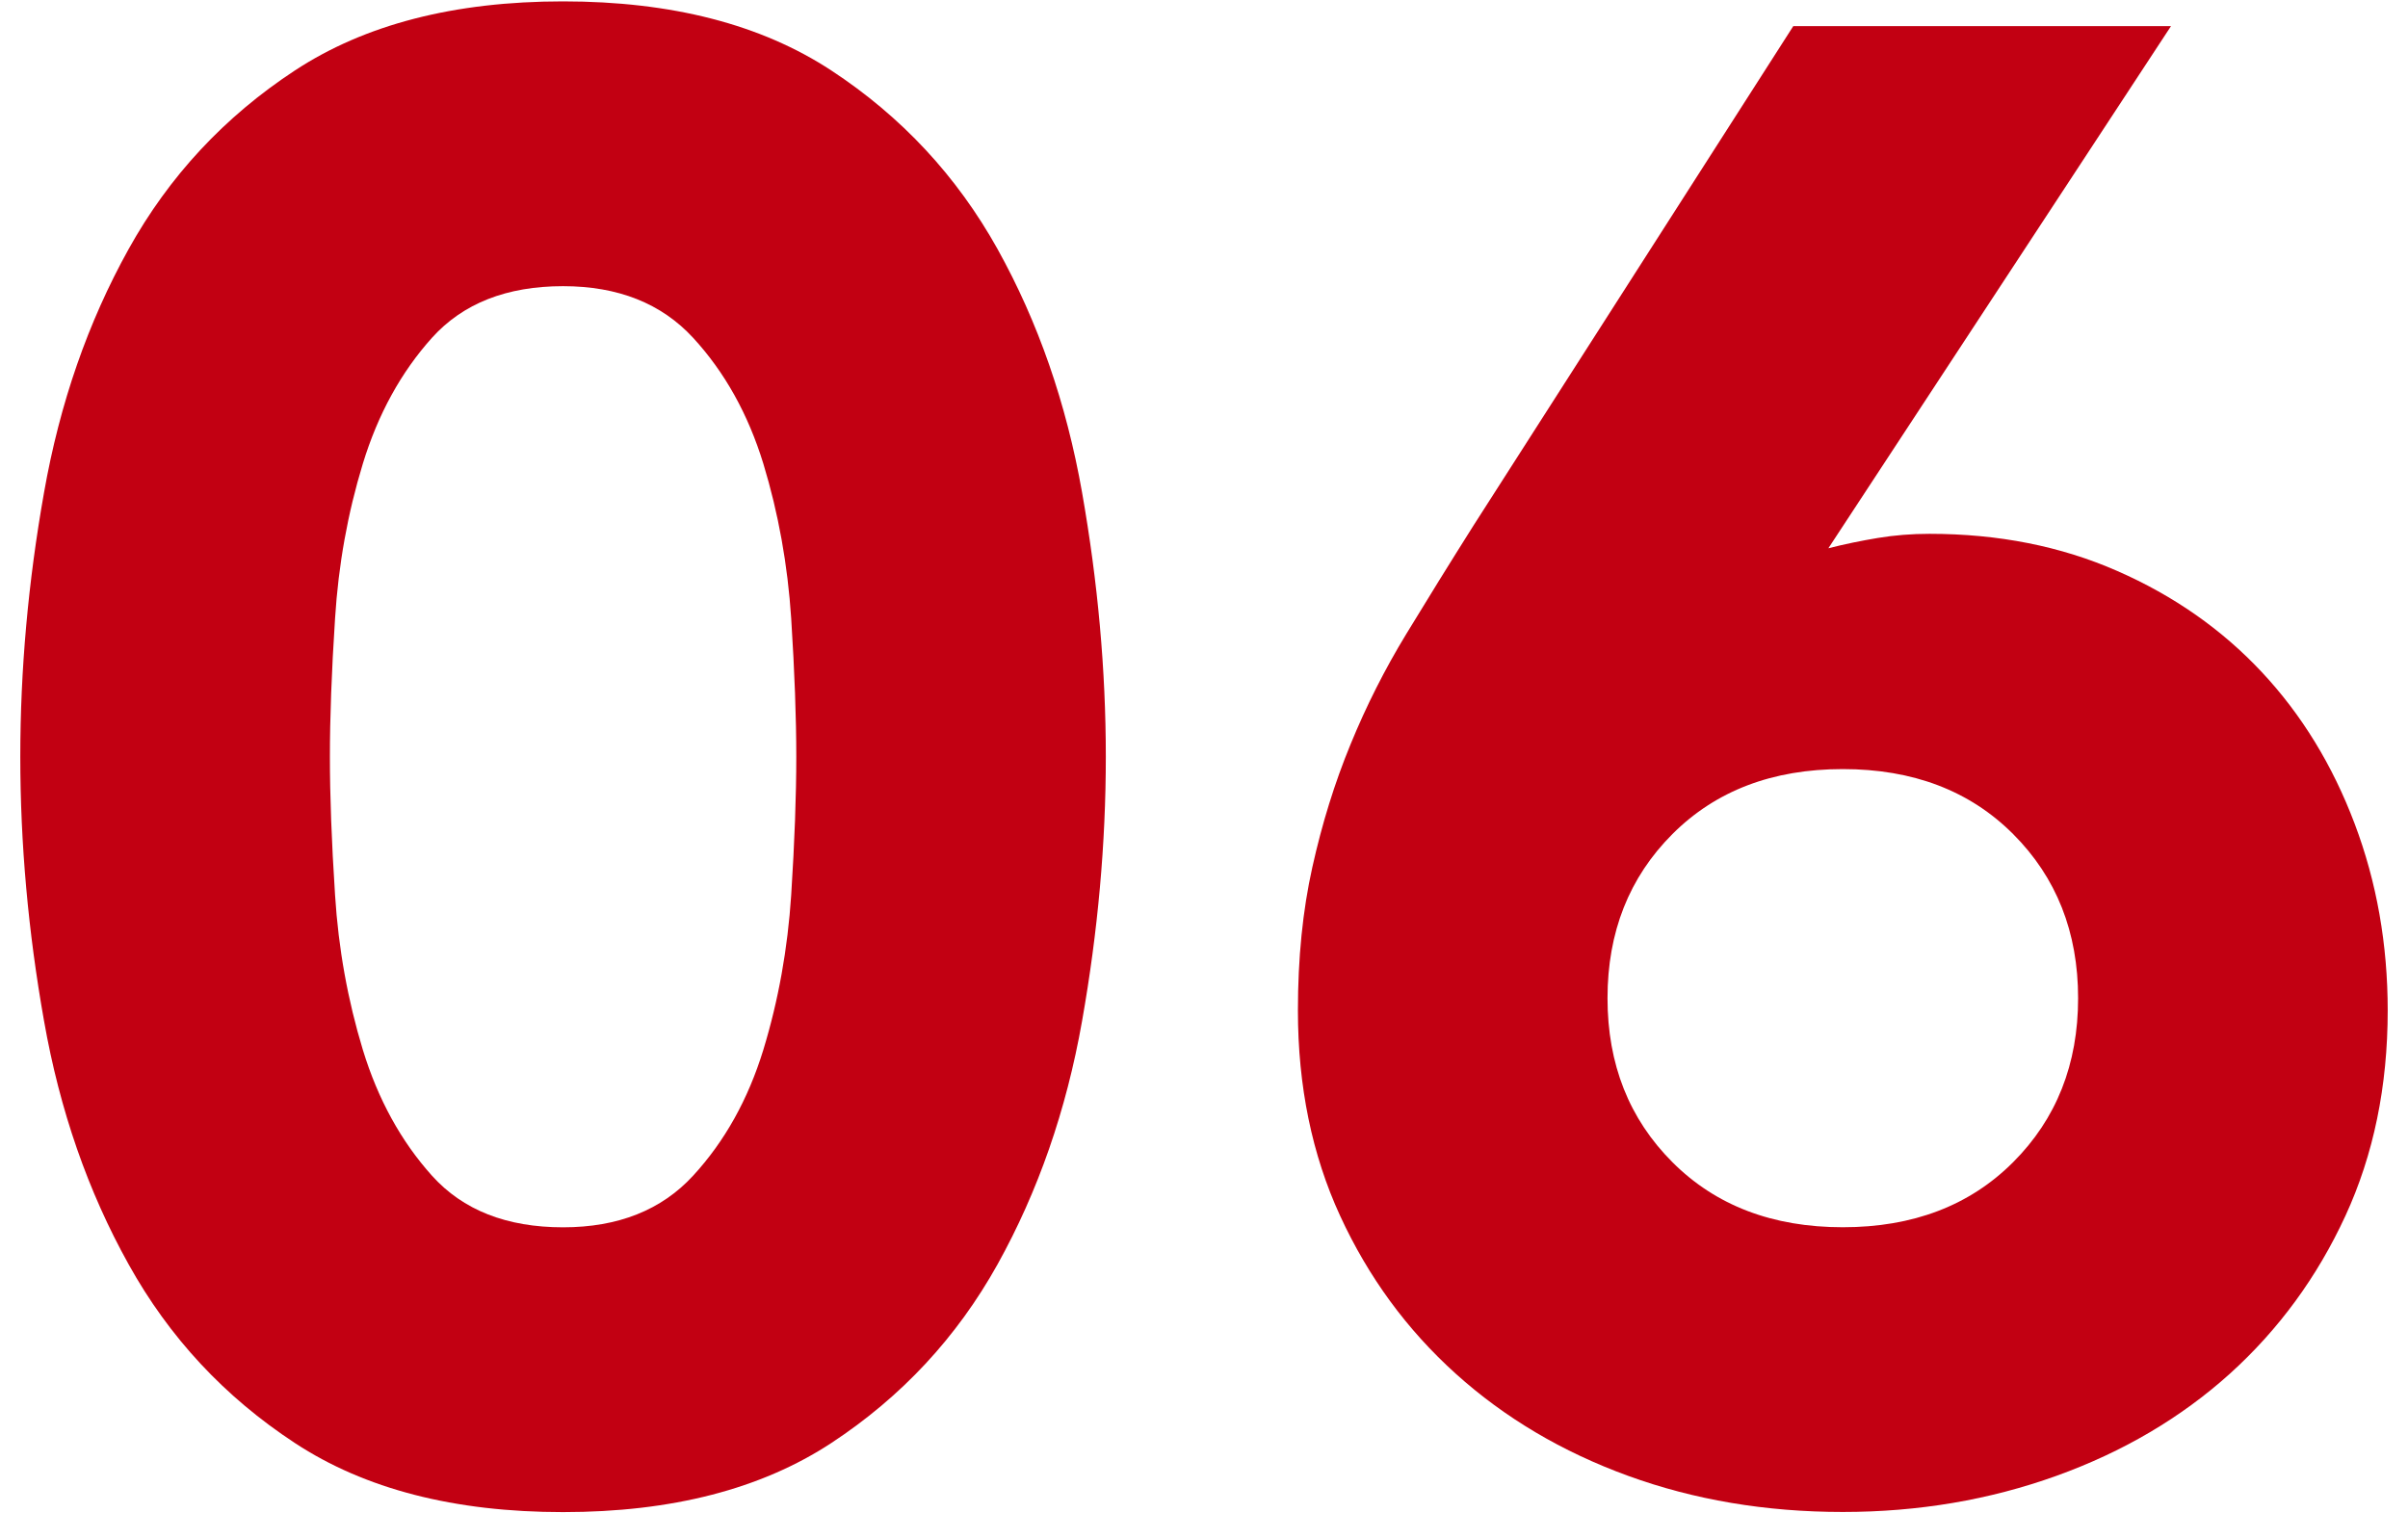
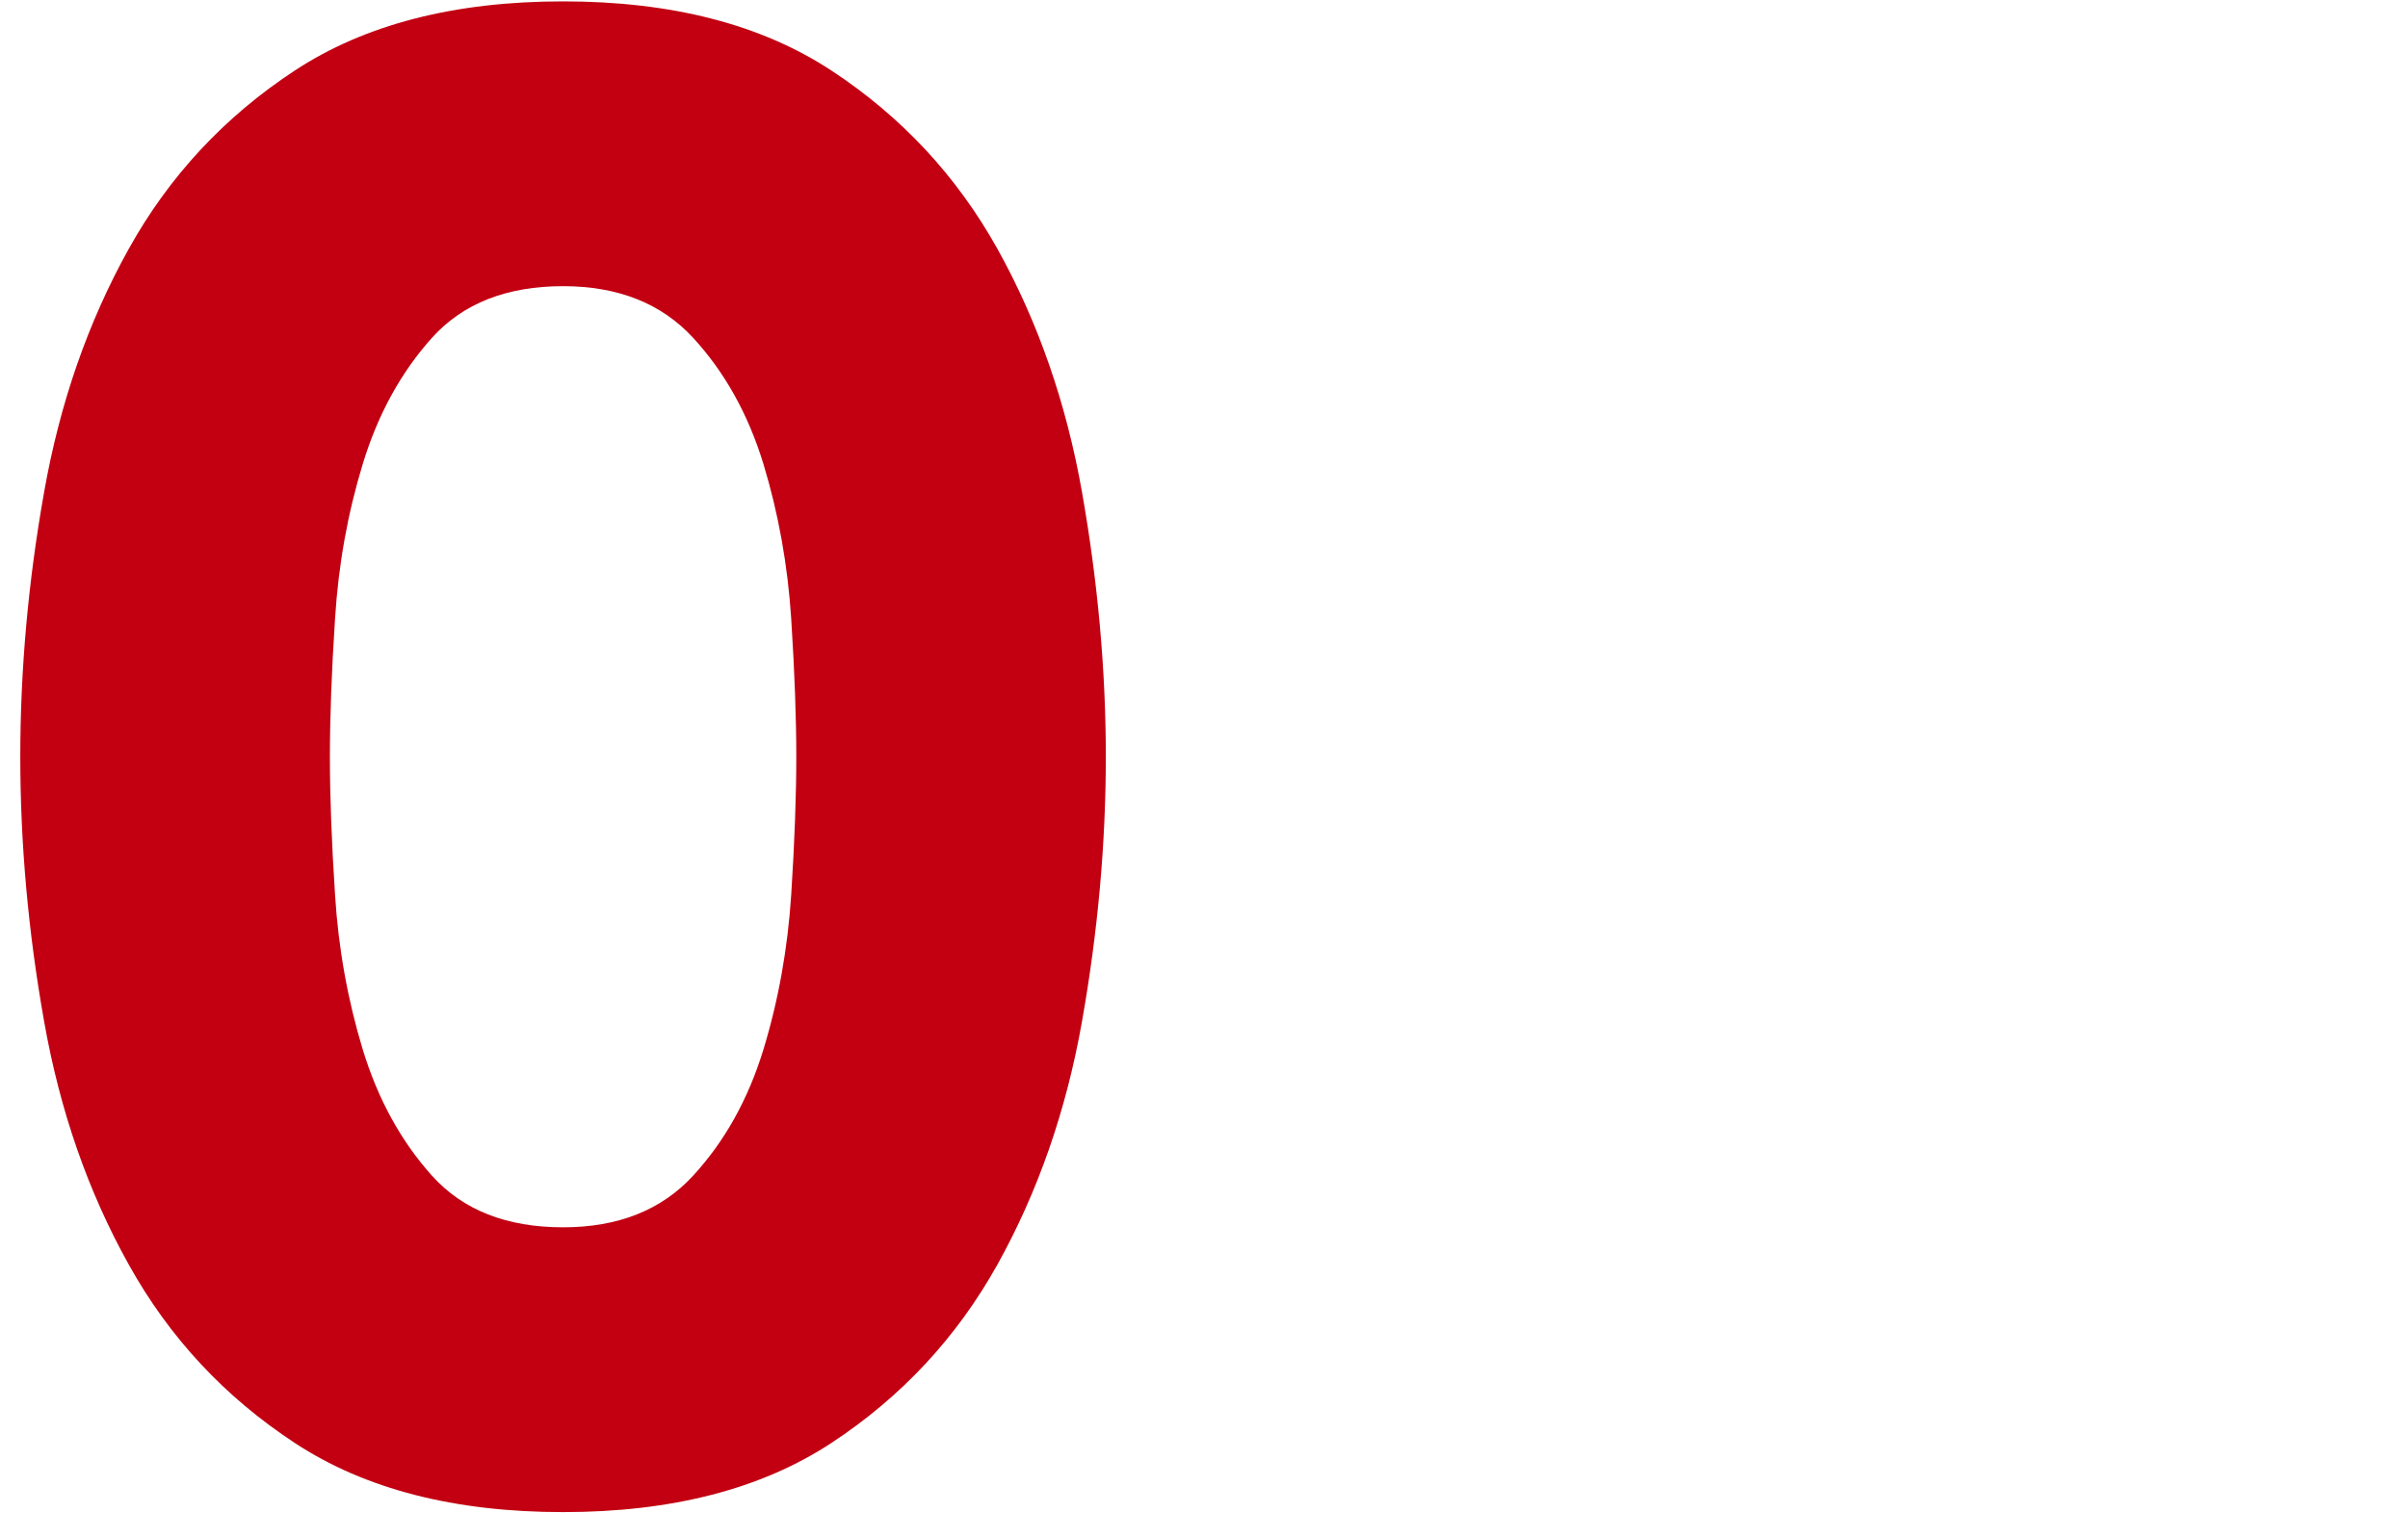
<svg xmlns="http://www.w3.org/2000/svg" enable-background="new 0 0 35 22" viewBox="0 0 35 22">
  <g fill="#c20012">
    <path d="m.295 11c0-1.26.114-2.539.345-3.84.229-1.3.64-2.479 1.23-3.54.589-1.06 1.395-1.925 2.415-2.595s2.319-1.005 3.899-1.005 2.88.335 3.9 1.005 1.824 1.535 2.415 2.595c.59 1.061 1 2.24 1.229 3.54.229 1.301.345 2.58.345 3.84 0 1.261-.115 2.54-.345 3.841-.229 1.3-.64 2.479-1.229 3.539-.591 1.061-1.396 1.926-2.415 2.596-1.021.67-2.32 1.005-3.9 1.005s-2.88-.335-3.899-1.005c-1.021-.67-1.826-1.535-2.415-2.596-.591-1.06-1.001-2.239-1.23-3.539-.231-1.301-.345-2.581-.345-3.841zm4.5 0c0 .561.024 1.23.075 2.011.049.779.185 1.529.404 2.25.22.72.556 1.33 1.005 1.83.45.5 1.085.75 1.905.75.8 0 1.43-.25 1.89-.75s.8-1.11 1.021-1.83c.22-.721.354-1.471.405-2.25.05-.78.074-1.45.074-2.011 0-.56-.024-1.229-.074-2.01-.051-.78-.186-1.53-.405-2.25-.221-.72-.561-1.33-1.021-1.83-.46-.499-1.09-.75-1.89-.75-.82 0-1.455.251-1.905.75-.449.5-.785 1.11-1.005 1.83s-.355 1.469-.404 2.25c-.051.78-.075 1.45-.075 2.01z" />
-     <path d="m26.575 7.97c.239-.061.479-.11.72-.15s.49-.06.75-.06c1 0 1.909.18 2.729.54.82.359 1.521.85 2.101 1.47s1.029 1.355 1.35 2.205.48 1.755.48 2.715c0 1.1-.205 2.096-.615 2.985s-.971 1.654-1.68 2.295c-.711.64-1.551 1.135-2.521 1.484s-2.005.525-3.104.525c-1.121 0-2.16-.176-3.12-.525s-1.796-.845-2.505-1.484c-.711-.641-1.271-1.405-1.681-2.295s-.614-1.886-.614-2.985c0-.76.069-1.455.21-2.085.14-.63.324-1.225.555-1.785.229-.56.5-1.095.81-1.604.311-.511.635-1.035.976-1.575l4.649-7.261h5.49zm3.63 6.54c0-.96-.315-1.756-.945-2.386s-1.455-.944-2.475-.944c-1.021 0-1.846.314-2.476.944s-.944 1.426-.944 2.386.314 1.755.944 2.385 1.455.945 2.476.945c1.02 0 1.845-.315 2.475-.945s.945-1.425.945-2.385z" />
  </g>
</svg>